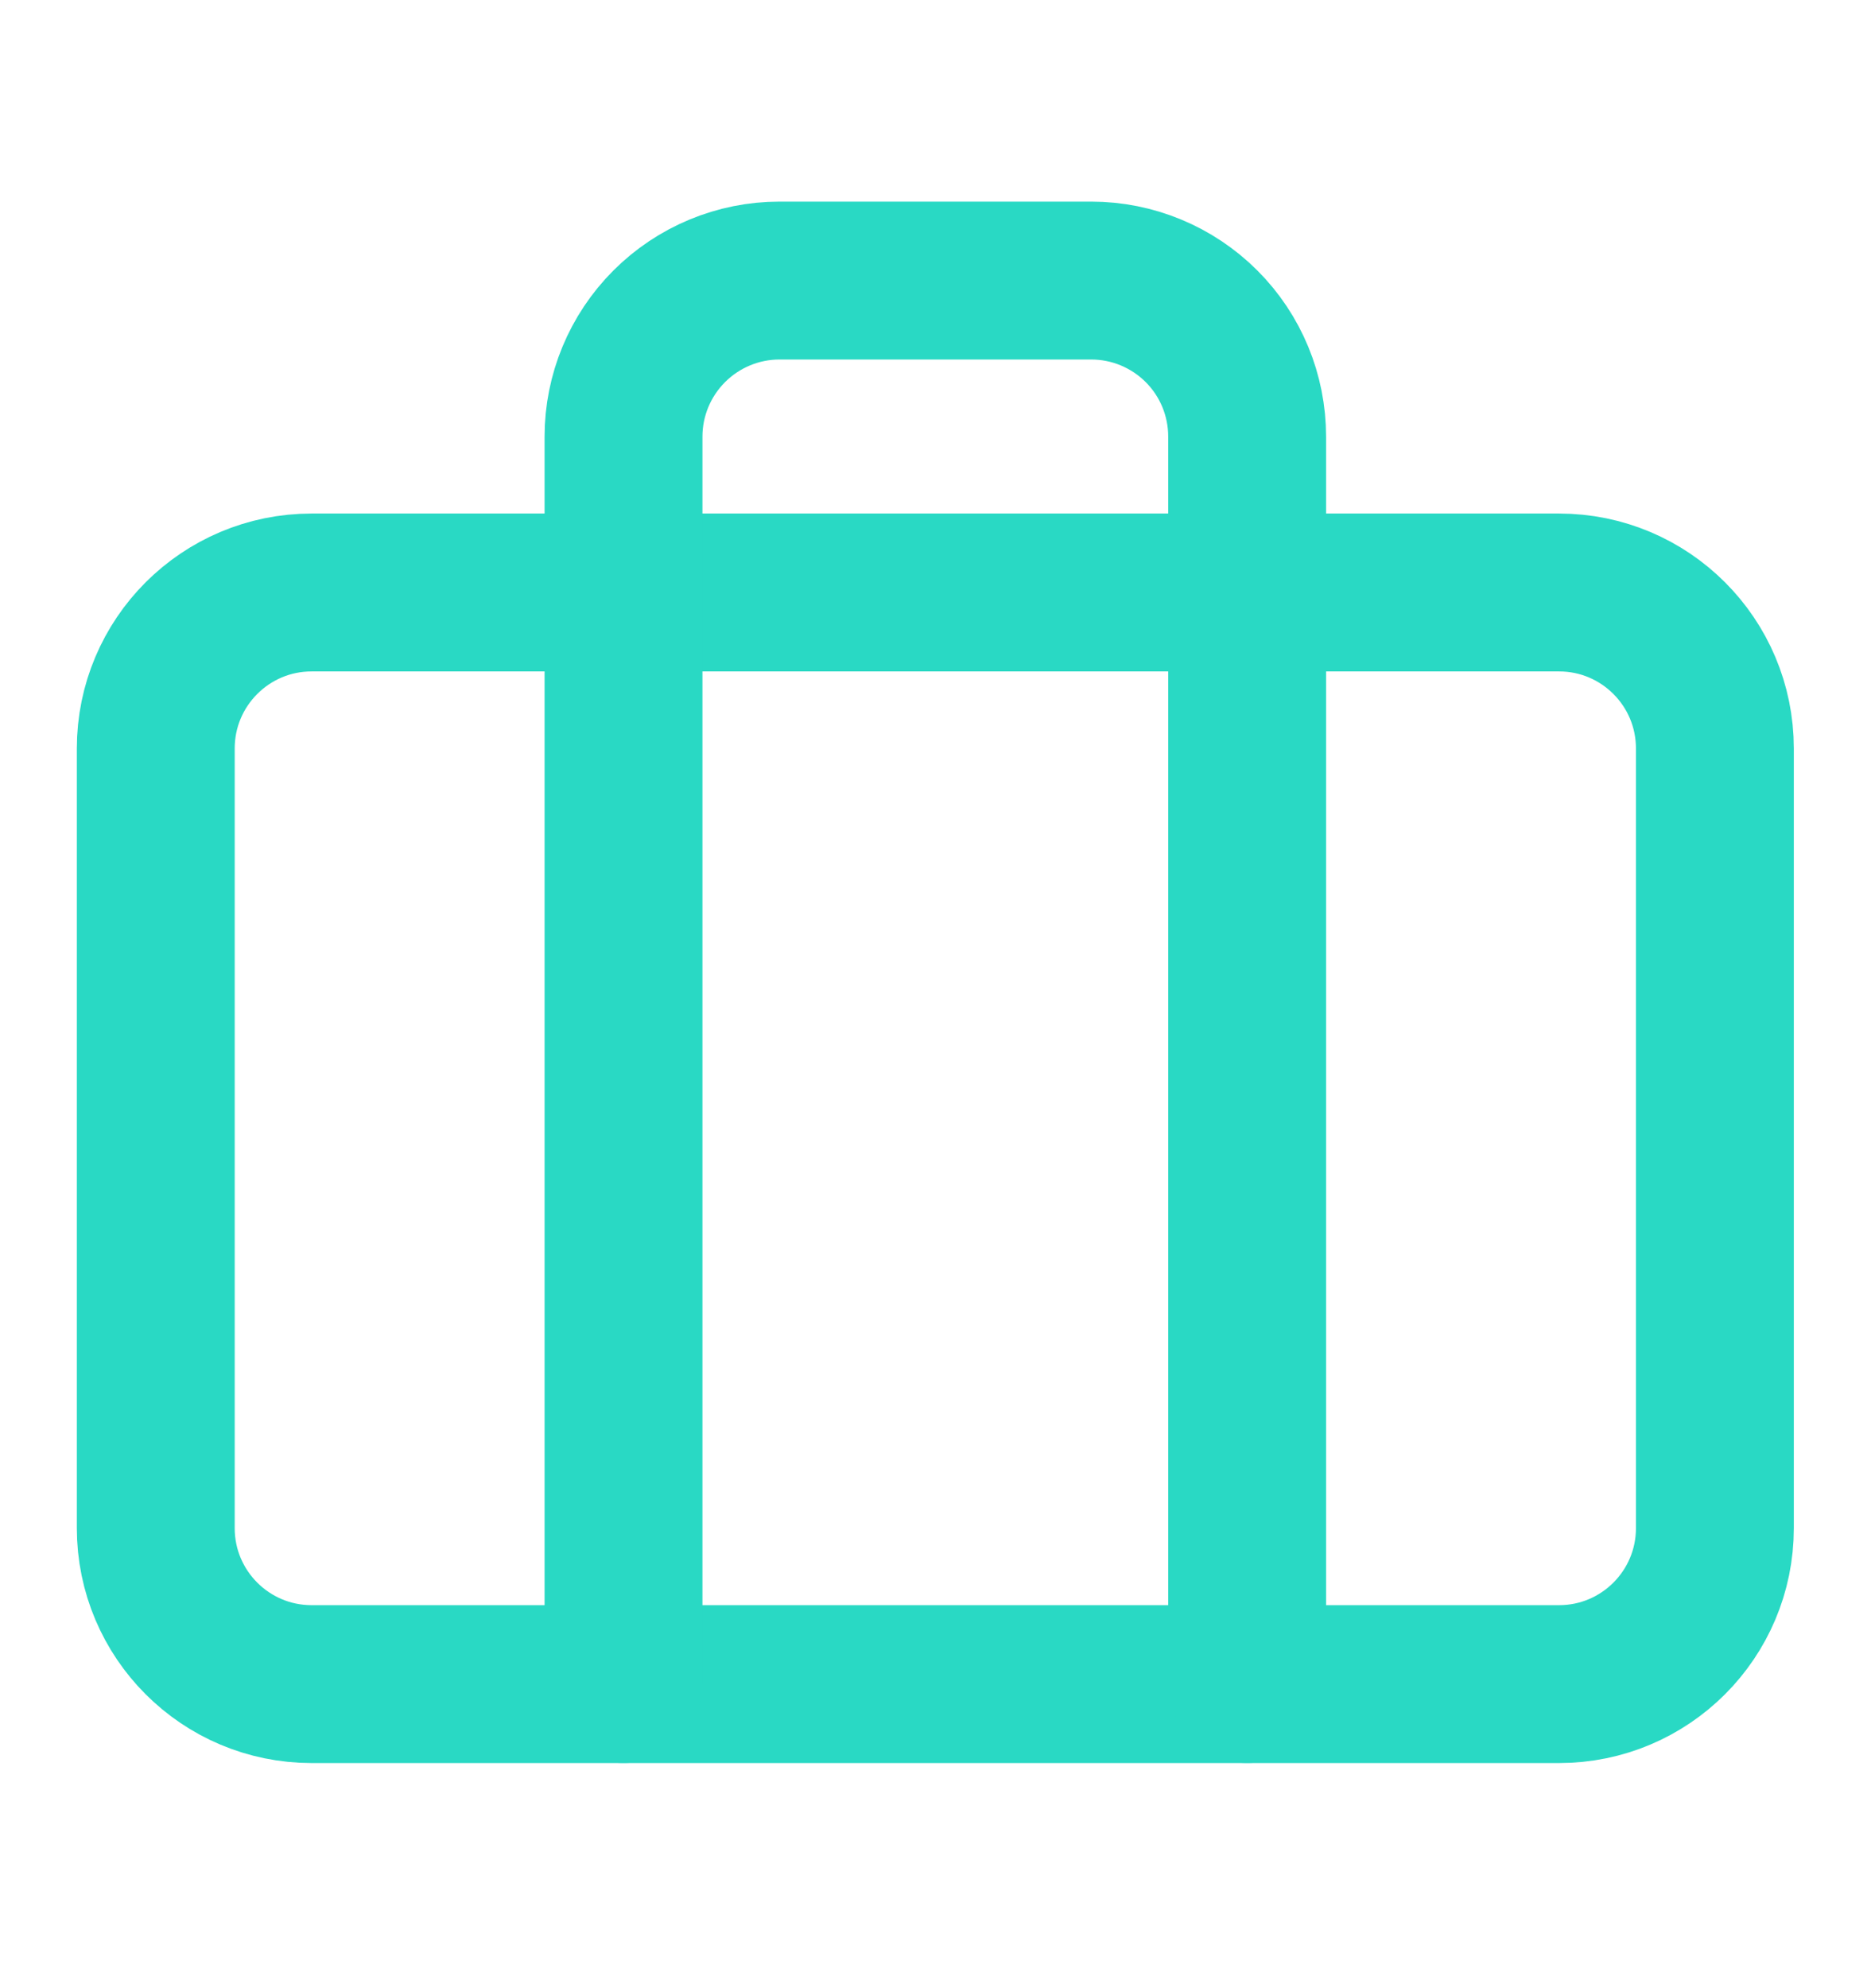
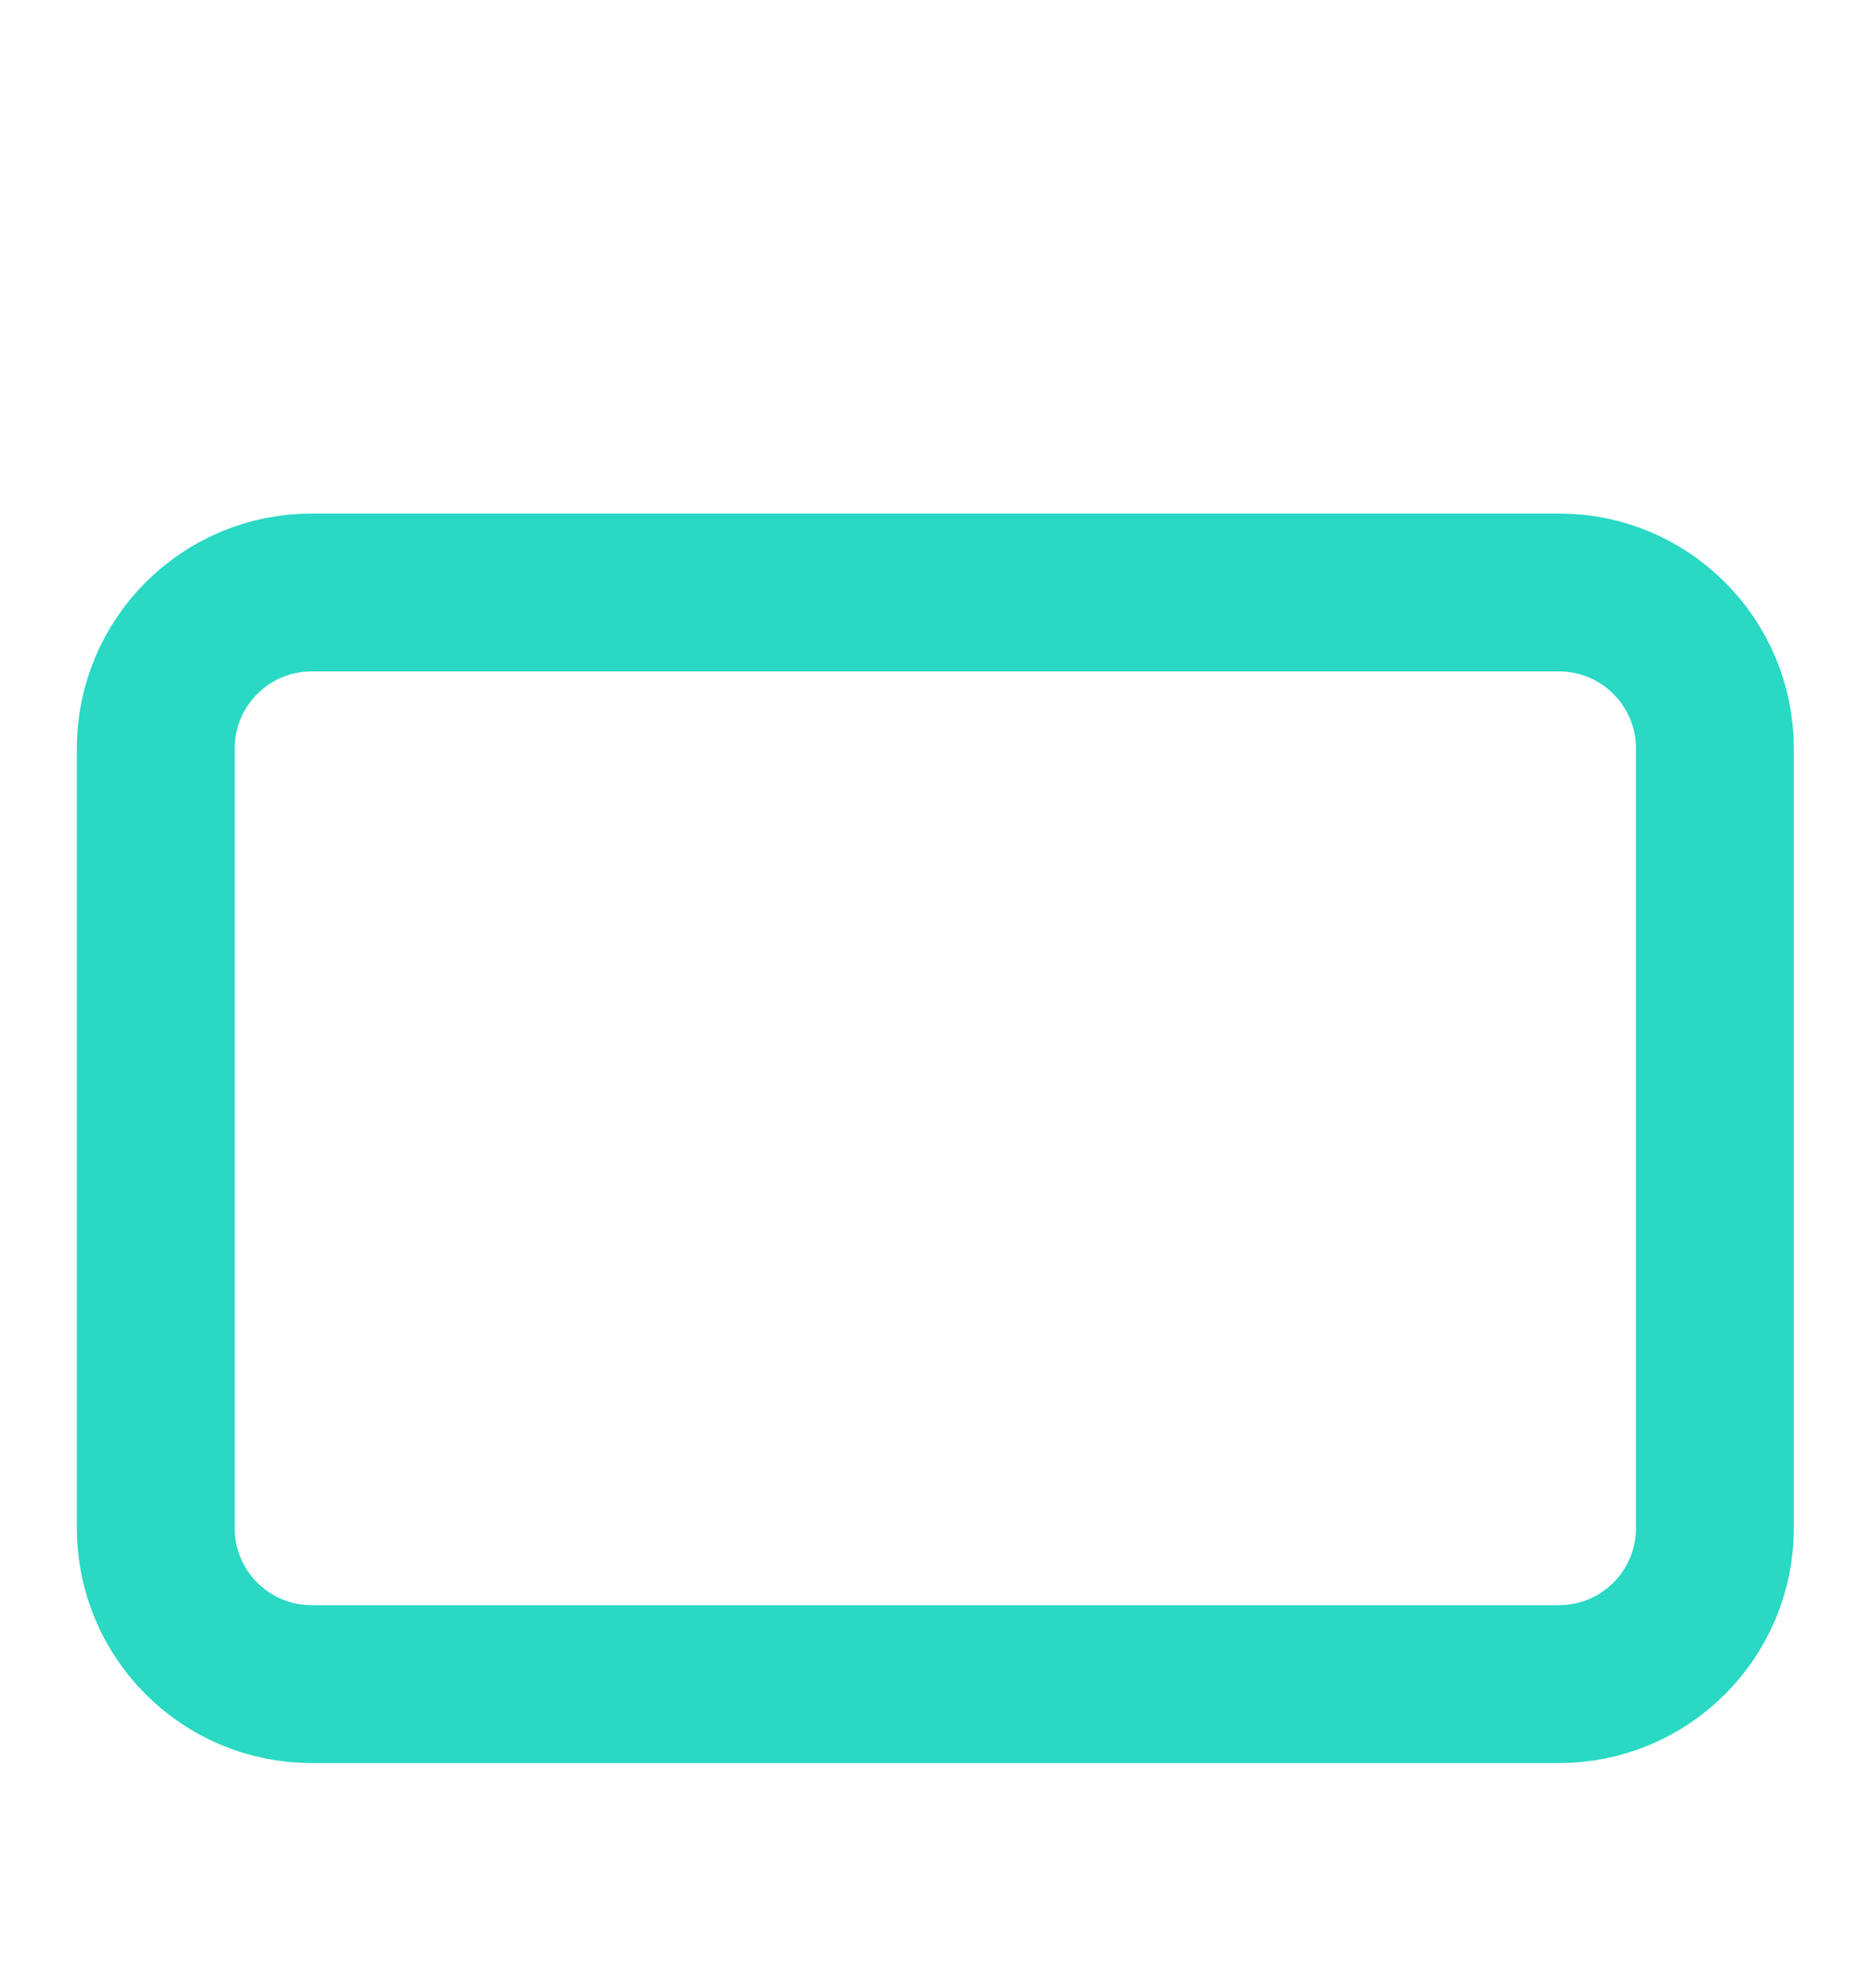
<svg xmlns="http://www.w3.org/2000/svg" width="16" height="17" viewBox="0 0 16 17" fill="none">
  <path d="M13.332 5.066H2.665C1.929 5.066 1.332 5.663 1.332 6.4V13.066C1.332 13.803 1.929 14.4 2.665 14.4H13.332C14.068 14.4 14.665 13.803 14.665 13.066V6.4C14.665 5.663 14.068 5.066 13.332 5.066Z" stroke="#29D9C4" stroke-width="1.35" stroke-linecap="round" stroke-linejoin="round" />
-   <path d="M10.665 14.399V3.733C10.665 3.379 10.525 3.04 10.275 2.79C10.025 2.54 9.686 2.399 9.332 2.399H6.665C6.312 2.399 5.973 2.54 5.723 2.79C5.473 3.04 5.332 3.379 5.332 3.733V14.399" stroke="#29D9C4" stroke-width="1.35" stroke-linecap="round" stroke-linejoin="round" />
</svg>